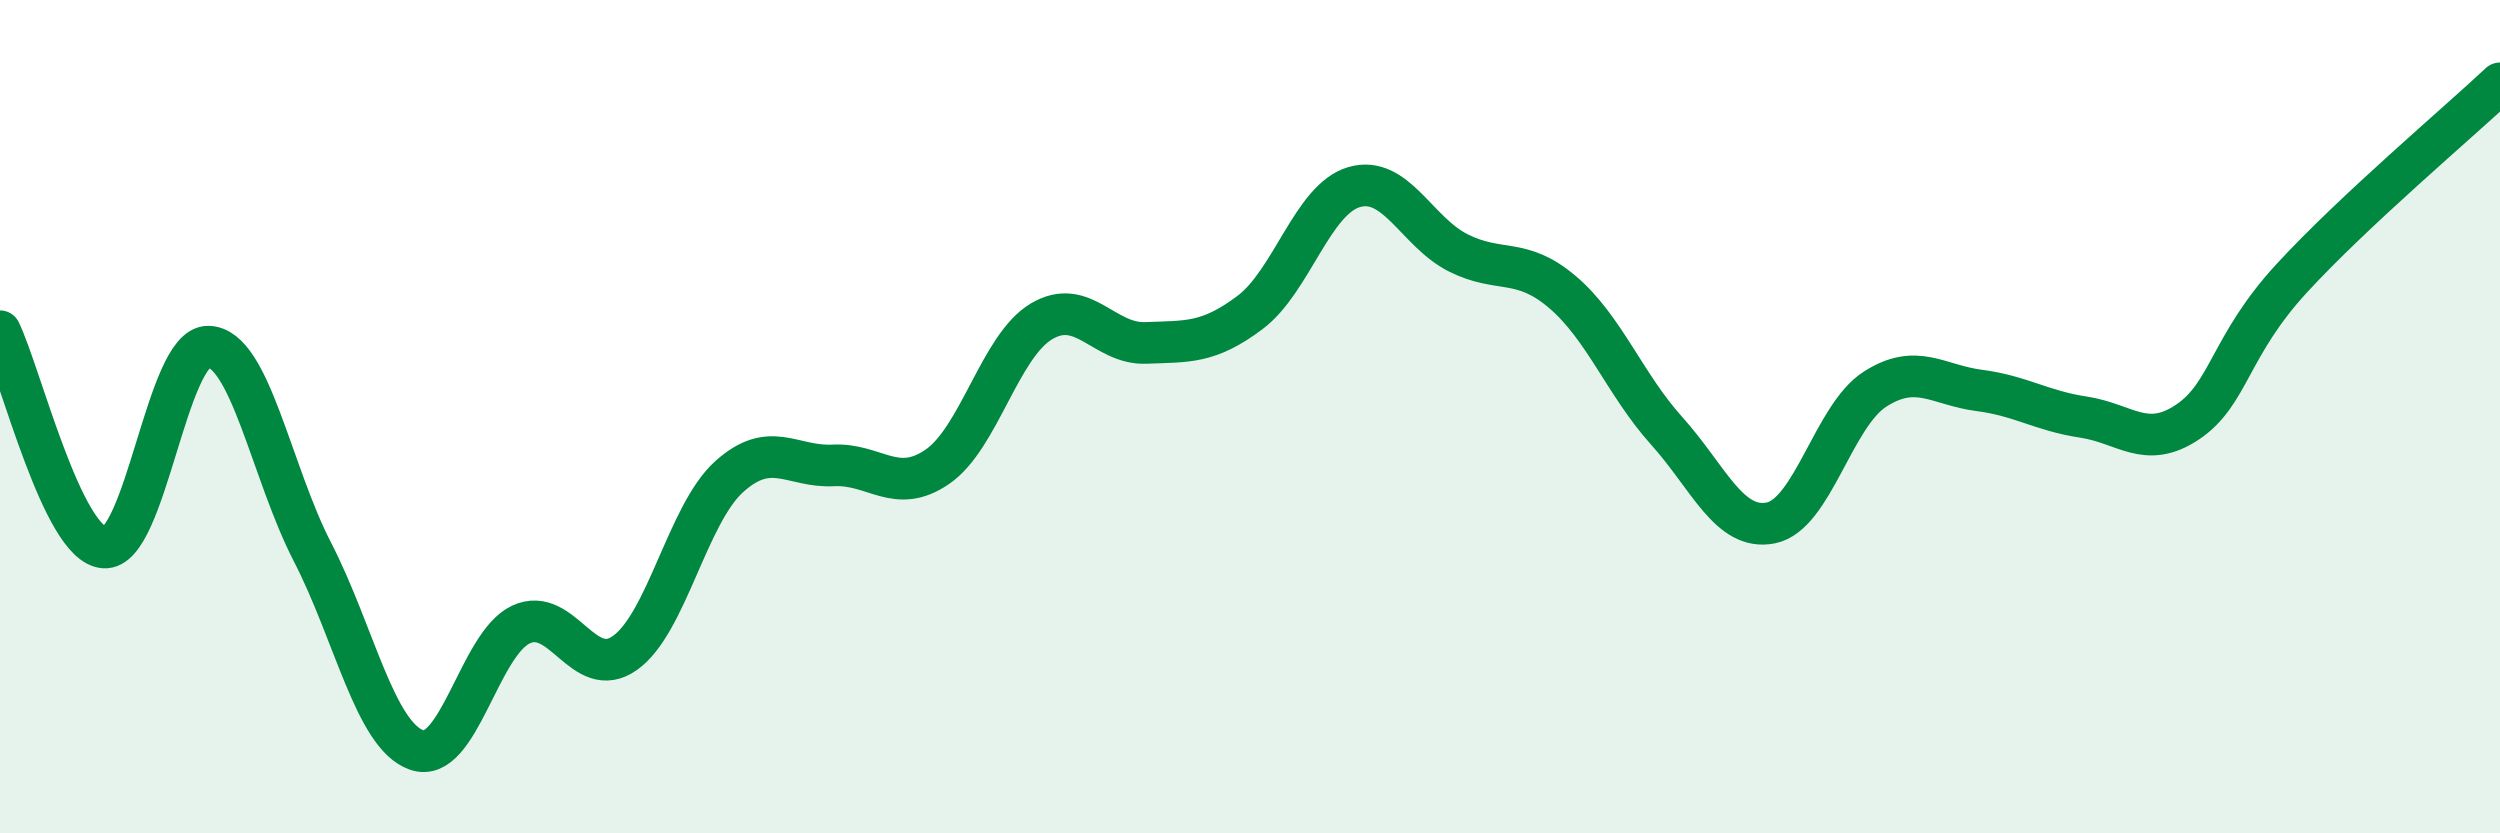
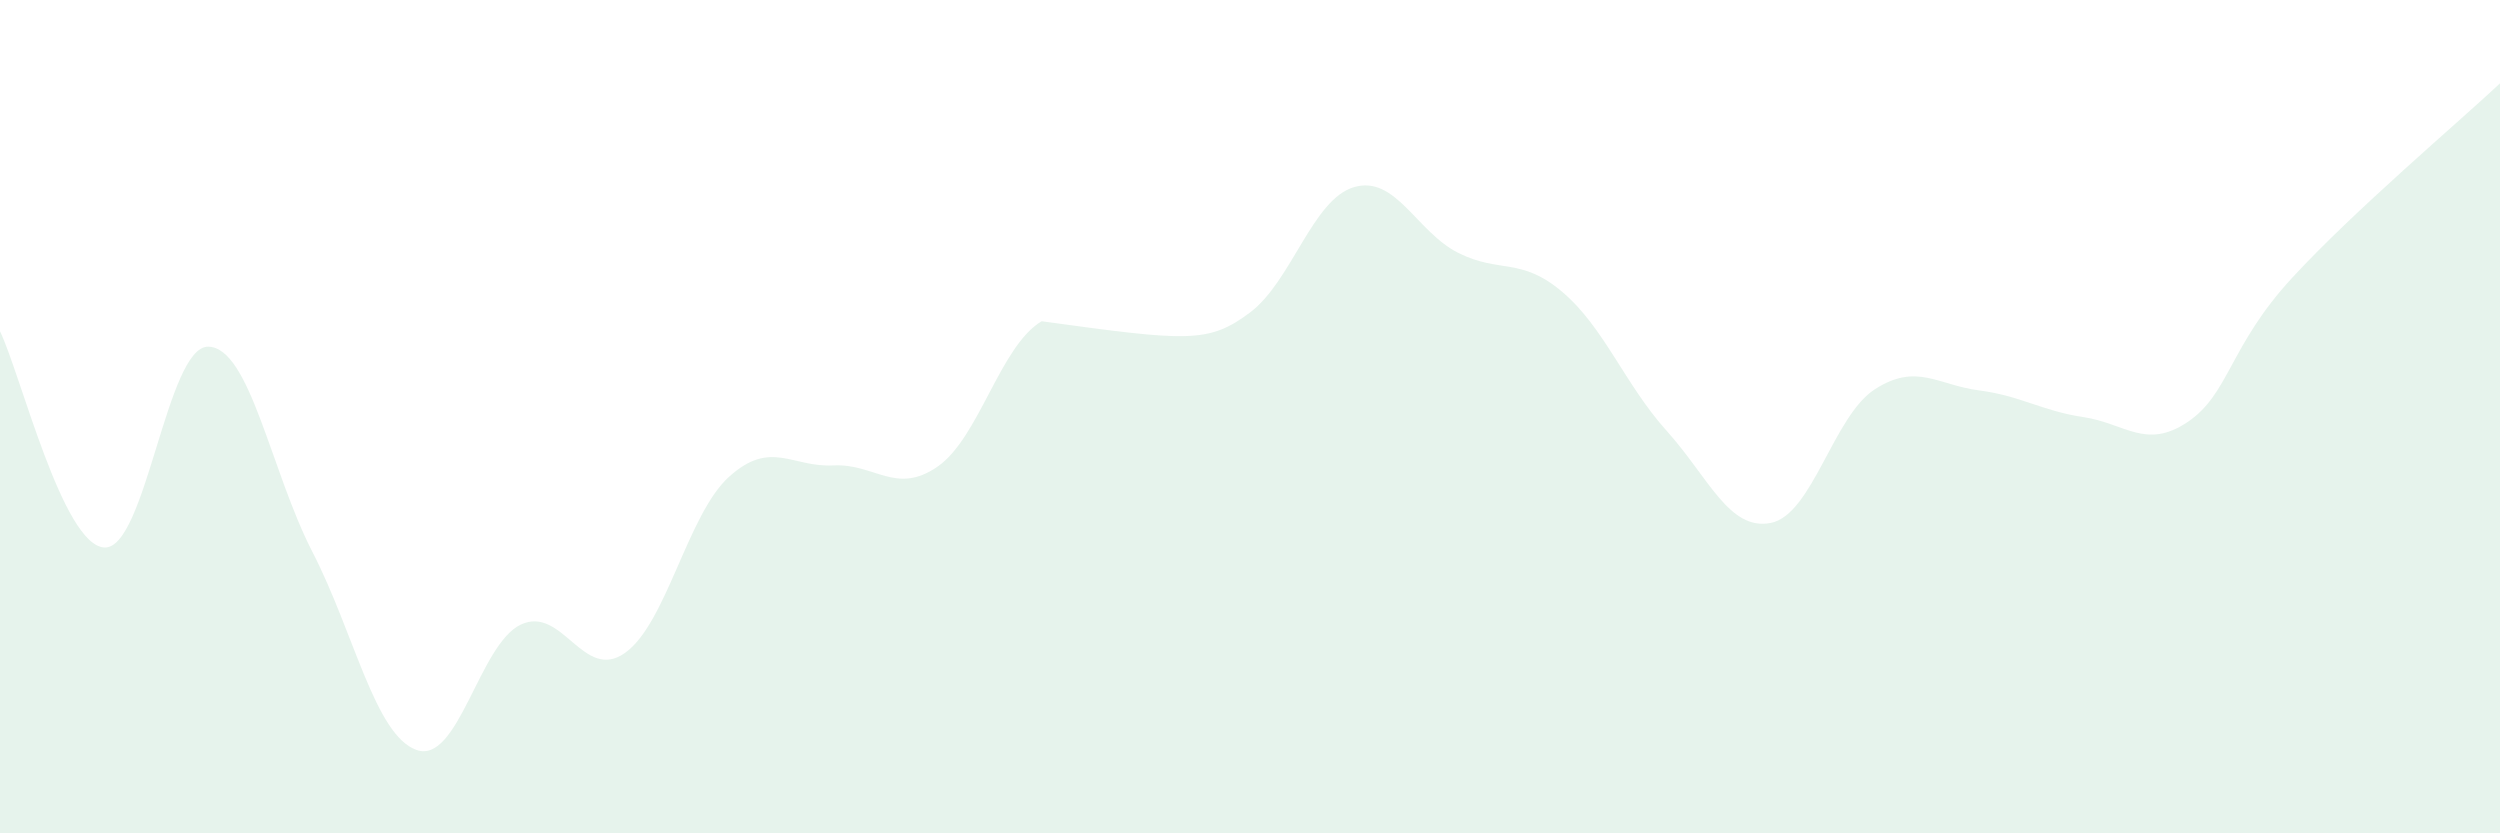
<svg xmlns="http://www.w3.org/2000/svg" width="60" height="20" viewBox="0 0 60 20">
-   <path d="M 0,7.95 C 0.5,8.99 1.5,13.07 2.5,13.14 C 3.5,13.21 4,8.3 5,8.32 C 6,8.34 6.5,11.31 7.5,13.25 C 8.5,15.19 9,17.65 10,18 C 11,18.35 11.5,15.46 12.5,14.99 C 13.5,14.52 14,16.38 15,15.67 C 16,14.96 16.5,12.34 17.5,11.44 C 18.5,10.54 19,11.22 20,11.17 C 21,11.12 21.5,11.89 22.5,11.2 C 23.5,10.51 24,8.3 25,7.71 C 26,7.12 26.5,8.27 27.5,8.23 C 28.5,8.19 29,8.25 30,7.5 C 31,6.75 31.5,4.78 32.5,4.49 C 33.5,4.2 34,5.57 35,6.07 C 36,6.57 36.5,6.16 37.5,7.01 C 38.5,7.86 39,9.23 40,10.34 C 41,11.45 41.5,12.75 42.5,12.55 C 43.5,12.35 44,9.98 45,9.34 C 46,8.7 46.5,9.24 47.5,9.37 C 48.5,9.5 49,9.86 50,10.01 C 51,10.16 51.5,10.8 52.5,10.13 C 53.5,9.46 53.5,8.31 55,6.68 C 56.5,5.05 59,2.94 60,2L60 20L0 20Z" fill="#008740" opacity="0.1" stroke-linecap="round" stroke-linejoin="round" />
-   <path d="M 0,7.95 C 0.5,8.99 1.5,13.07 2.5,13.14 C 3.5,13.21 4,8.3 5,8.32 C 6,8.34 6.5,11.31 7.5,13.25 C 8.5,15.19 9,17.65 10,18 C 11,18.35 11.5,15.46 12.5,14.99 C 13.5,14.52 14,16.38 15,15.67 C 16,14.96 16.5,12.34 17.5,11.44 C 18.5,10.54 19,11.22 20,11.17 C 21,11.12 21.5,11.89 22.5,11.2 C 23.5,10.51 24,8.3 25,7.71 C 26,7.12 26.5,8.27 27.5,8.23 C 28.5,8.19 29,8.25 30,7.5 C 31,6.75 31.5,4.78 32.5,4.49 C 33.5,4.2 34,5.57 35,6.07 C 36,6.57 36.5,6.16 37.5,7.01 C 38.5,7.86 39,9.23 40,10.34 C 41,11.45 41.5,12.75 42.5,12.55 C 43.5,12.35 44,9.98 45,9.34 C 46,8.7 46.5,9.24 47.5,9.37 C 48.5,9.5 49,9.86 50,10.01 C 51,10.16 51.5,10.8 52.5,10.13 C 53.5,9.46 53.5,8.31 55,6.68 C 56.5,5.05 59,2.94 60,2" stroke="#008740" stroke-width="1" fill="none" stroke-linecap="round" stroke-linejoin="round" />
+   <path d="M 0,7.95 C 0.5,8.99 1.5,13.07 2.5,13.14 C 3.5,13.21 4,8.3 5,8.32 C 6,8.34 6.5,11.31 7.5,13.25 C 8.5,15.19 9,17.65 10,18 C 11,18.35 11.5,15.46 12.5,14.99 C 13.5,14.52 14,16.38 15,15.67 C 16,14.96 16.5,12.34 17.5,11.44 C 18.5,10.54 19,11.22 20,11.17 C 21,11.12 21.5,11.89 22.5,11.2 C 23.5,10.51 24,8.3 25,7.71 C 28.5,8.19 29,8.25 30,7.5 C 31,6.75 31.5,4.78 32.5,4.49 C 33.5,4.2 34,5.57 35,6.07 C 36,6.57 36.5,6.16 37.5,7.01 C 38.5,7.86 39,9.23 40,10.34 C 41,11.45 41.5,12.75 42.5,12.55 C 43.5,12.35 44,9.98 45,9.34 C 46,8.7 46.5,9.24 47.5,9.37 C 48.5,9.5 49,9.86 50,10.01 C 51,10.16 51.5,10.8 52.5,10.13 C 53.5,9.46 53.5,8.31 55,6.68 C 56.5,5.05 59,2.94 60,2L60 20L0 20Z" fill="#008740" opacity="0.1" stroke-linecap="round" stroke-linejoin="round" />
</svg>